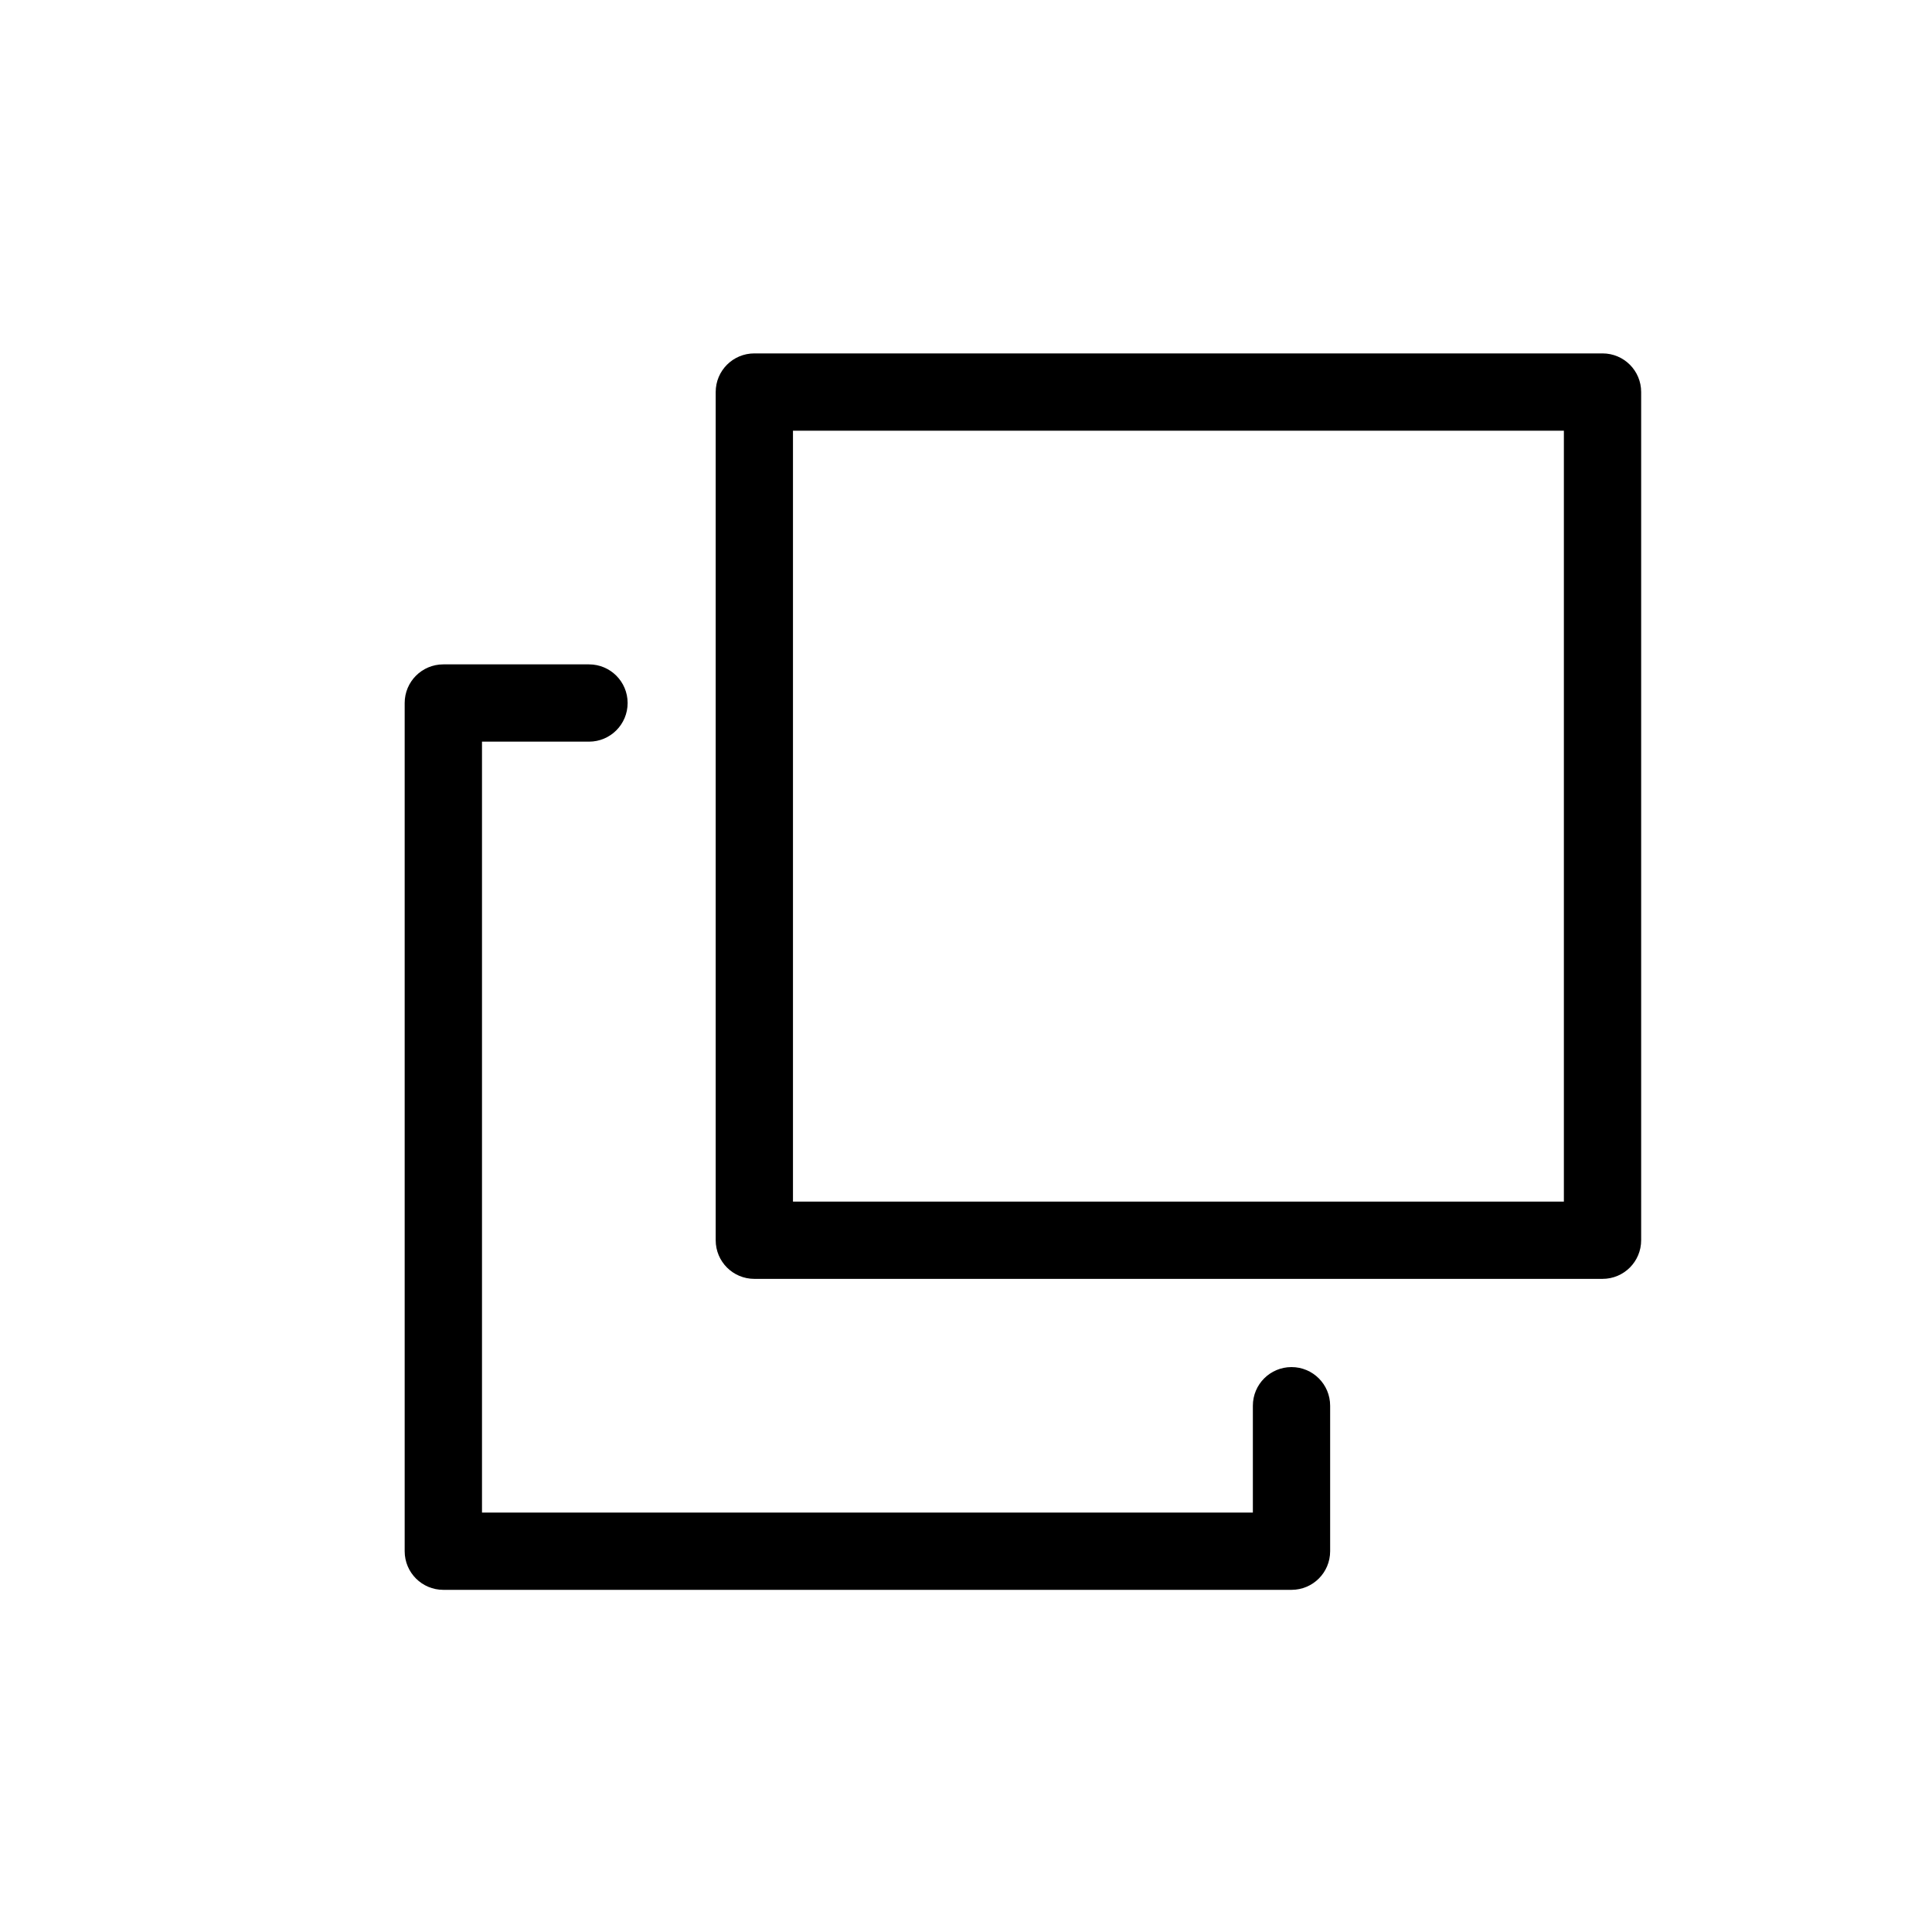
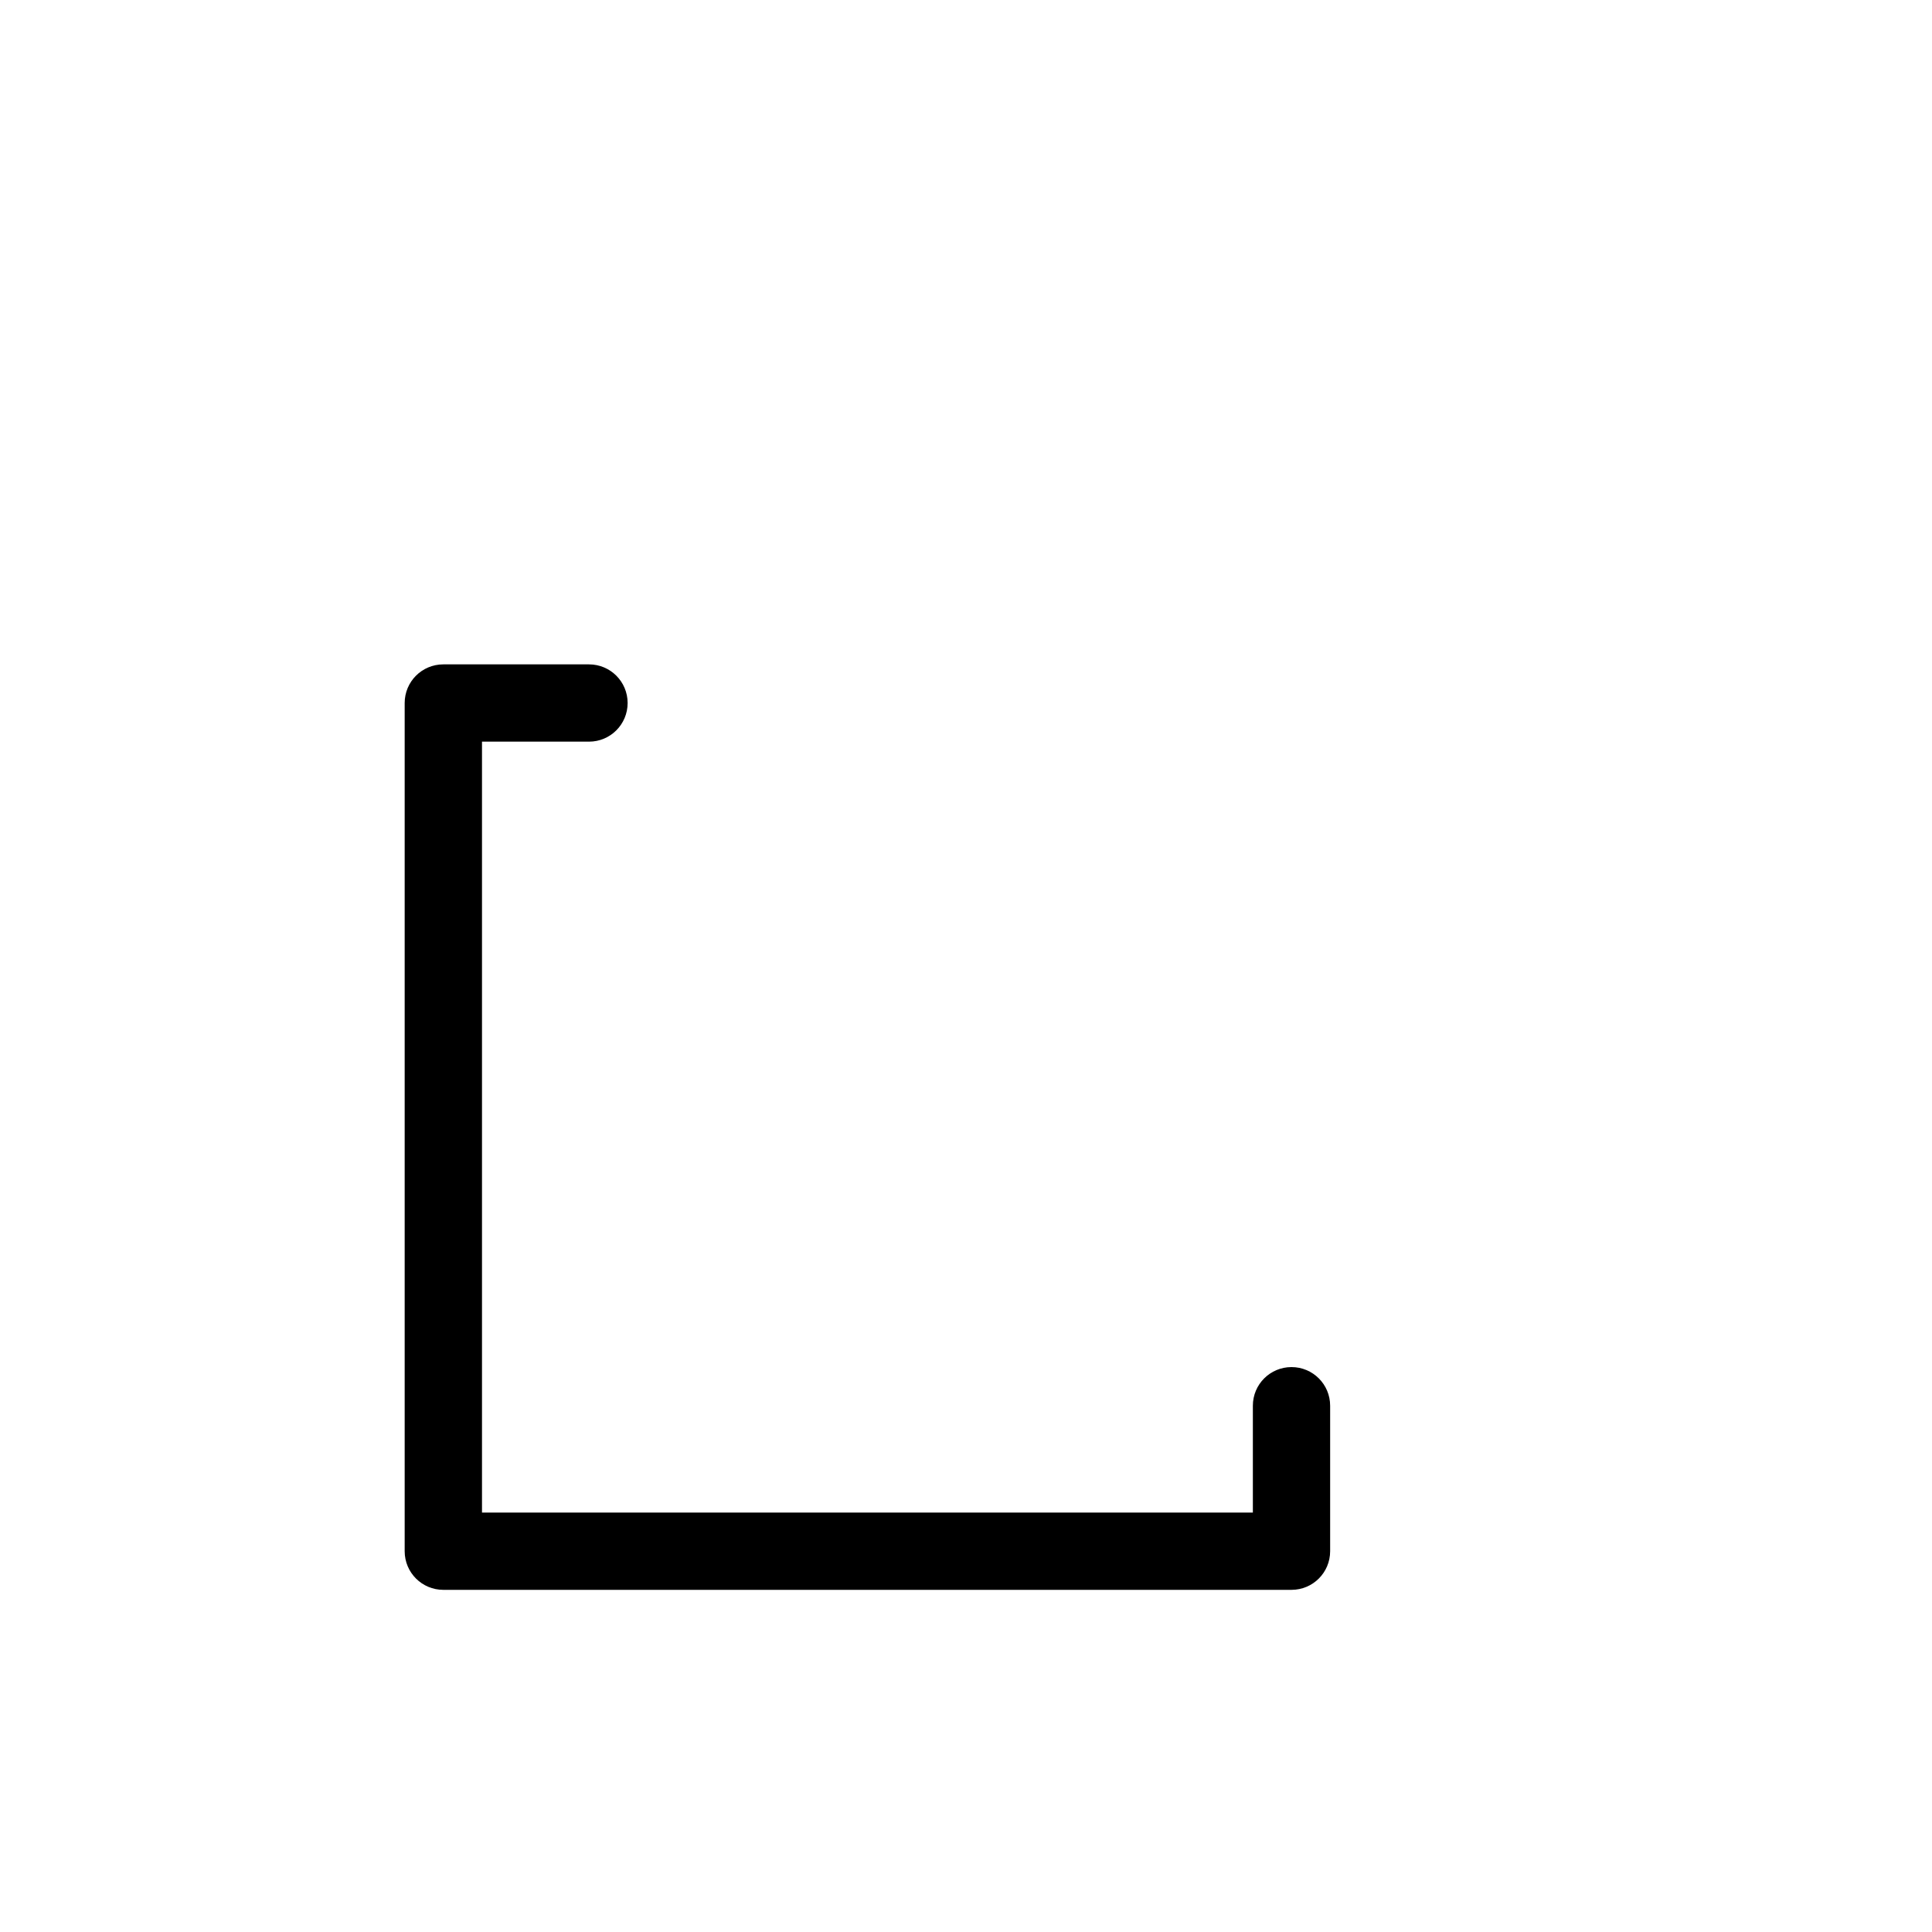
<svg xmlns="http://www.w3.org/2000/svg" fill="#000000" height="800px" width="800px" version="1.1" id="Layer_1" viewBox="0 0 50 50" enable-background="new 0 0 50 50" xml:space="preserve">
  <path d="M15.243,19.194c0.553,0,1-0.447,1-1s-0.447-1-1-1h-3.77c-0.553,0-1,0.447-1,1v21.951c0,0.553,0.447,1,1,1h21.951  c0.553,0,1-0.447,1-1v-3.765c0-0.553-0.447-1-1-1s-1,0.447-1,1v2.765H12.474V19.194H15.243z" />
-   <path d="M41.474,9.146H19.522c-0.553,0-1,0.447-1,1v21.951c0,0.553,0.447,1,1,1h21.951c0.553,0,1-0.447,1-1V10.146  C42.474,9.593,42.026,9.146,41.474,9.146z M40.474,31.097H20.522V11.146h19.951V31.097z" />
</svg>